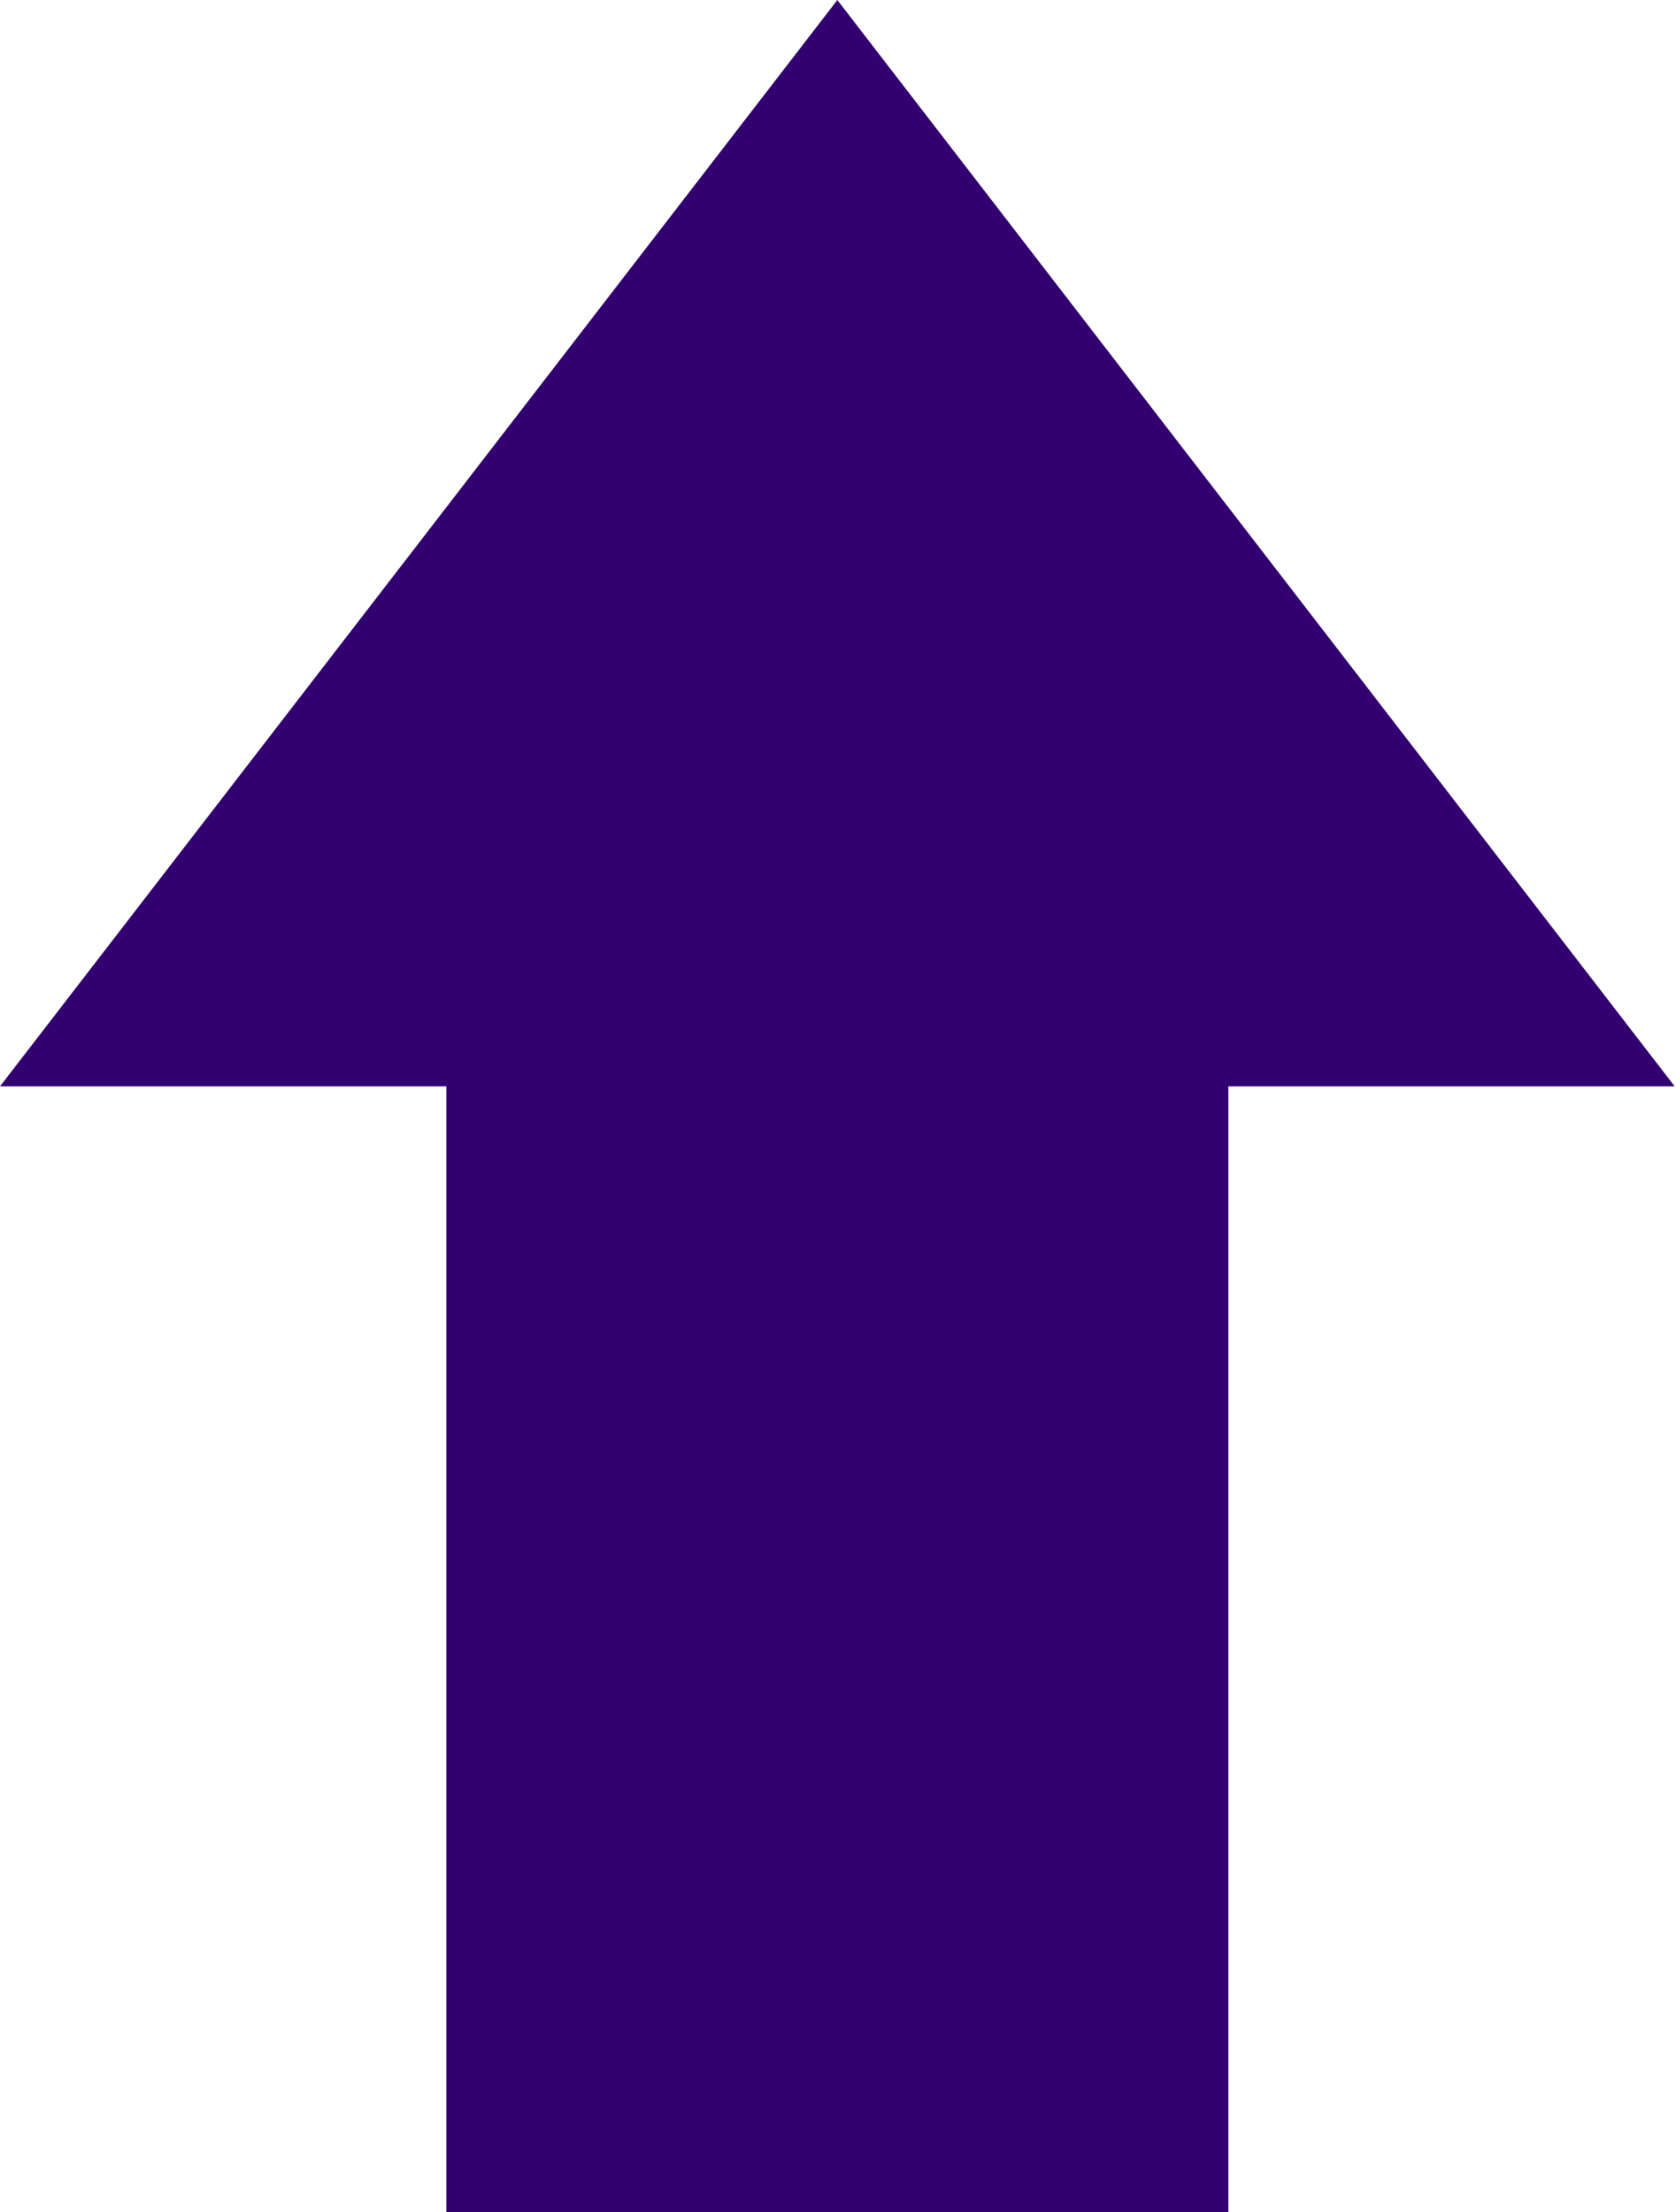
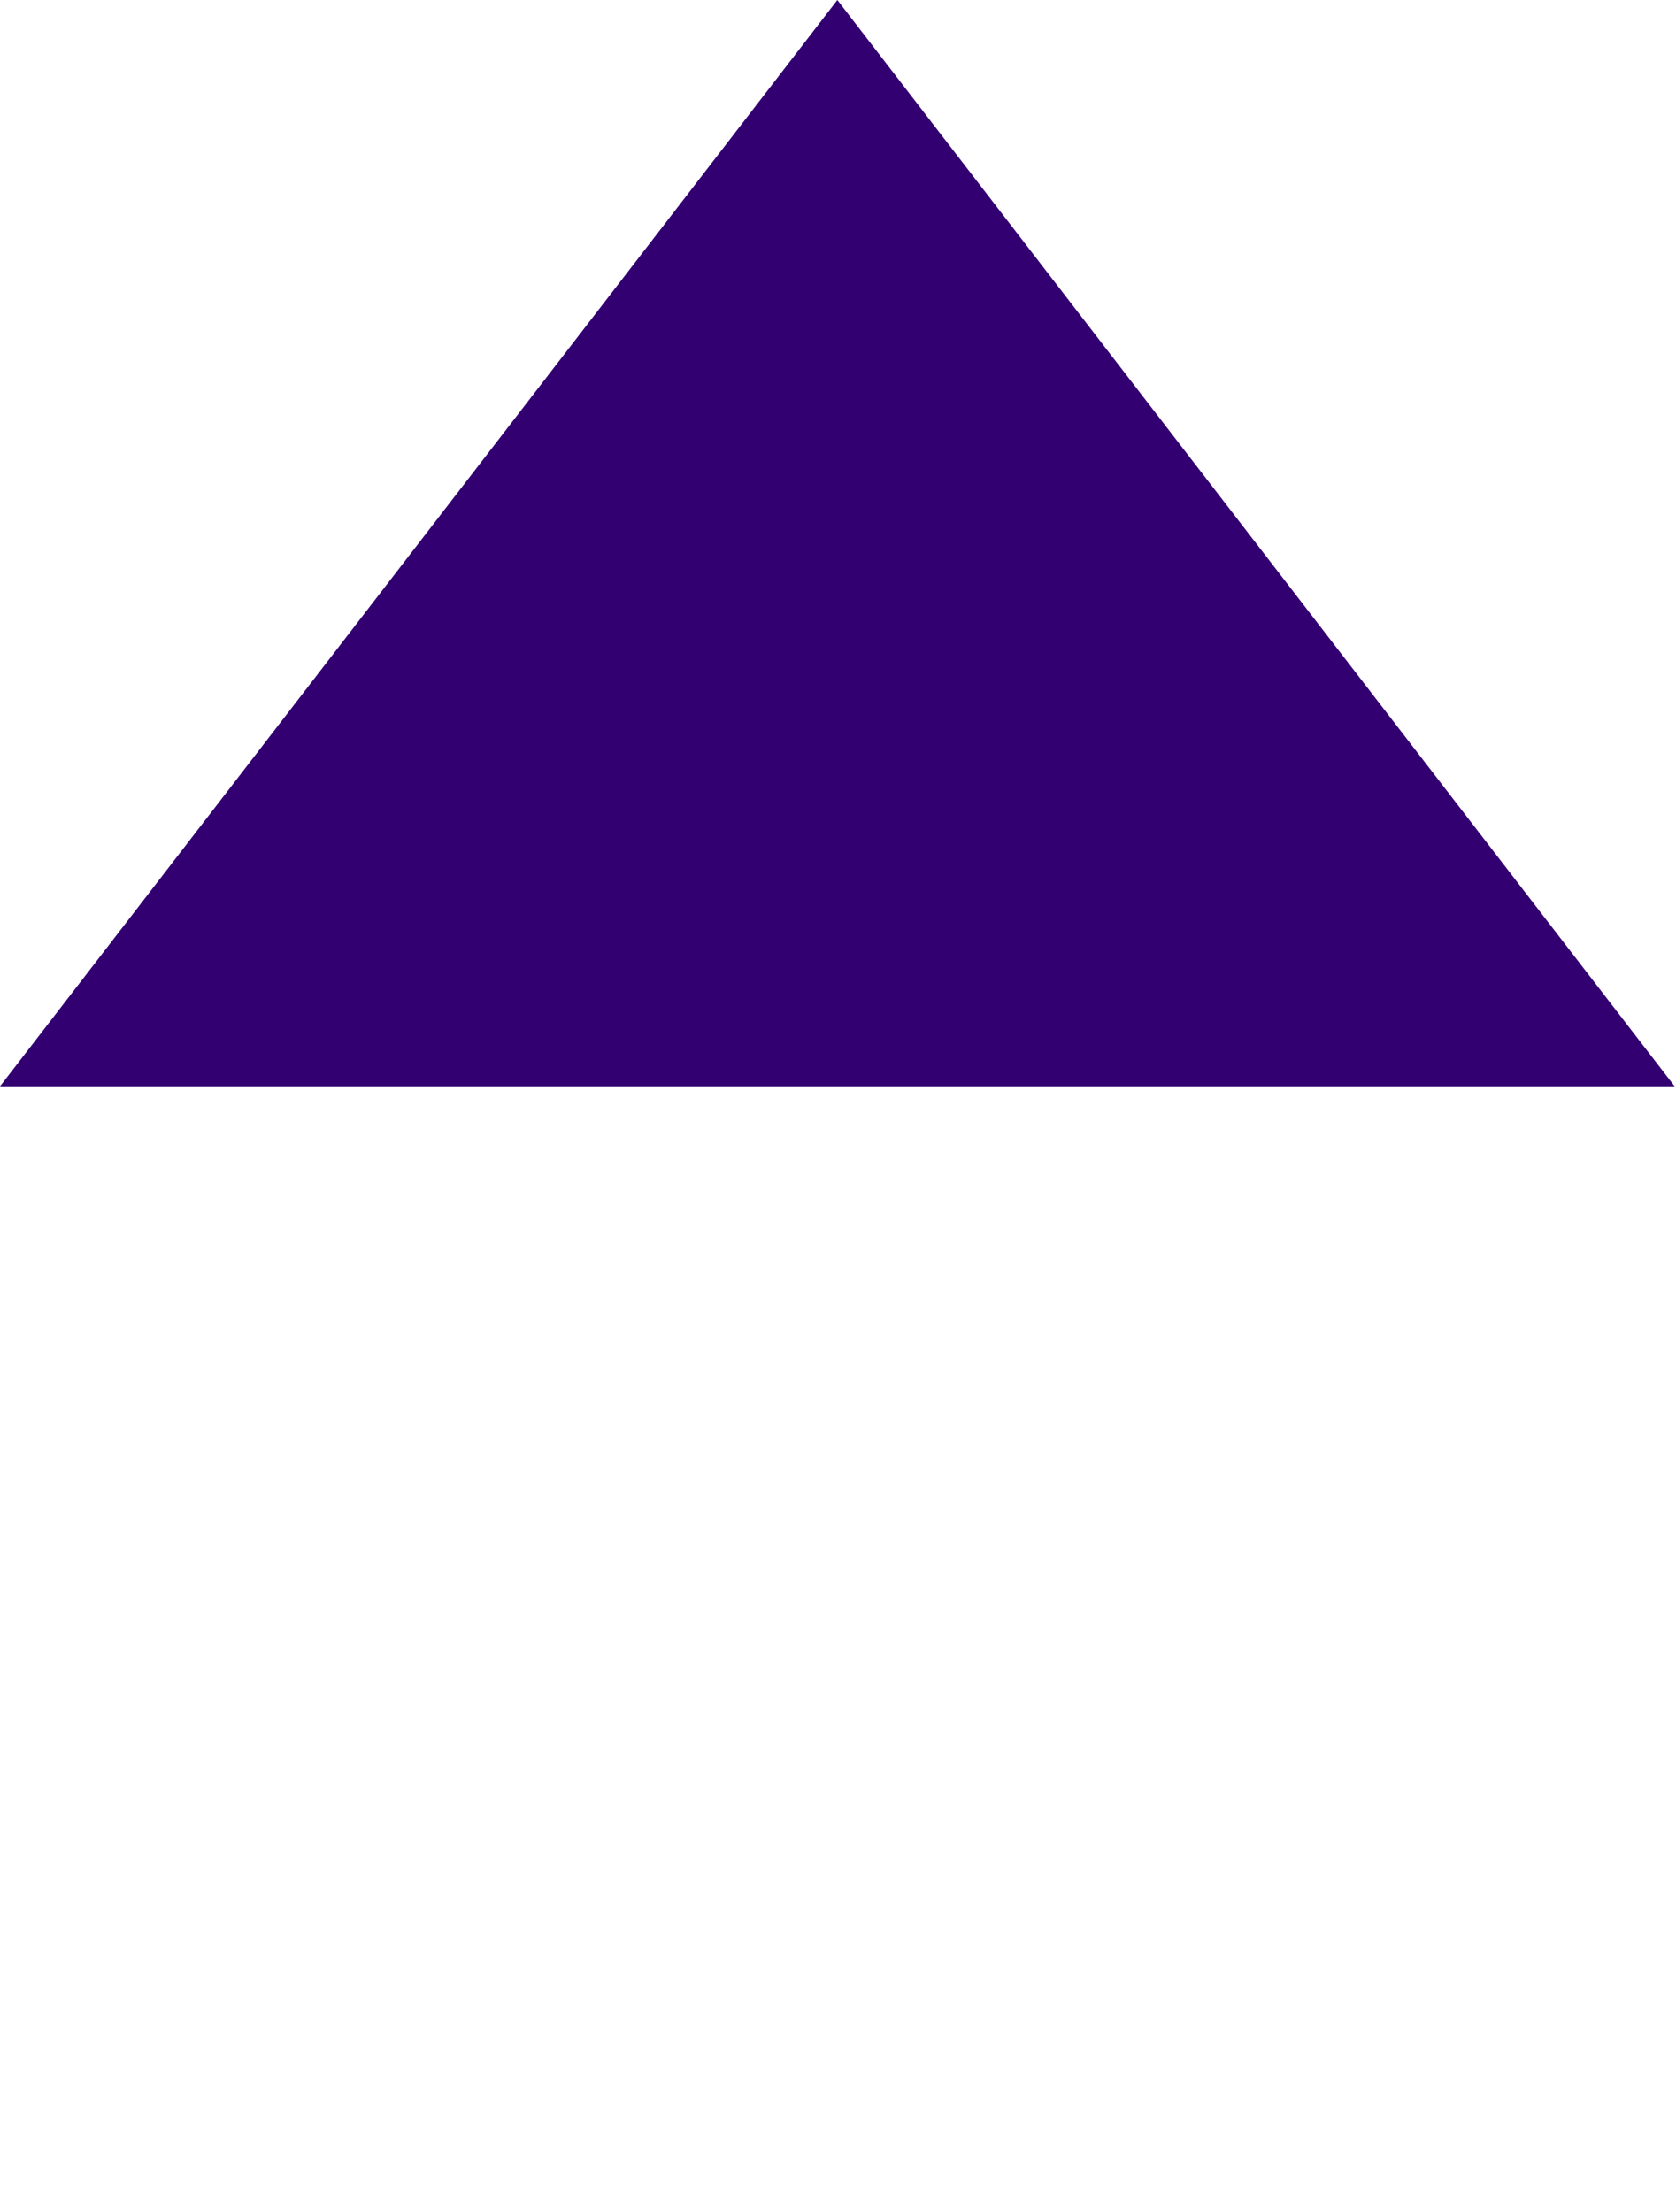
<svg xmlns="http://www.w3.org/2000/svg" version="1.1" id="Layer_1" x="0px" y="0px" viewBox="0 0 12.73 16.8" style="enable-background:new 0 0 12.73 16.8;" xml:space="preserve">
  <style type="text/css">
	.st0{fill:#330072;}
</style>
  <g>
    <g>
-       <path class="st0" d="M6.36,0L0,8.25h3.39v8.56h5.94V8.25h3.39L6.36,0z" />
+       <path class="st0" d="M6.36,0L0,8.25h3.39h5.94V8.25h3.39L6.36,0z" />
    </g>
  </g>
</svg>